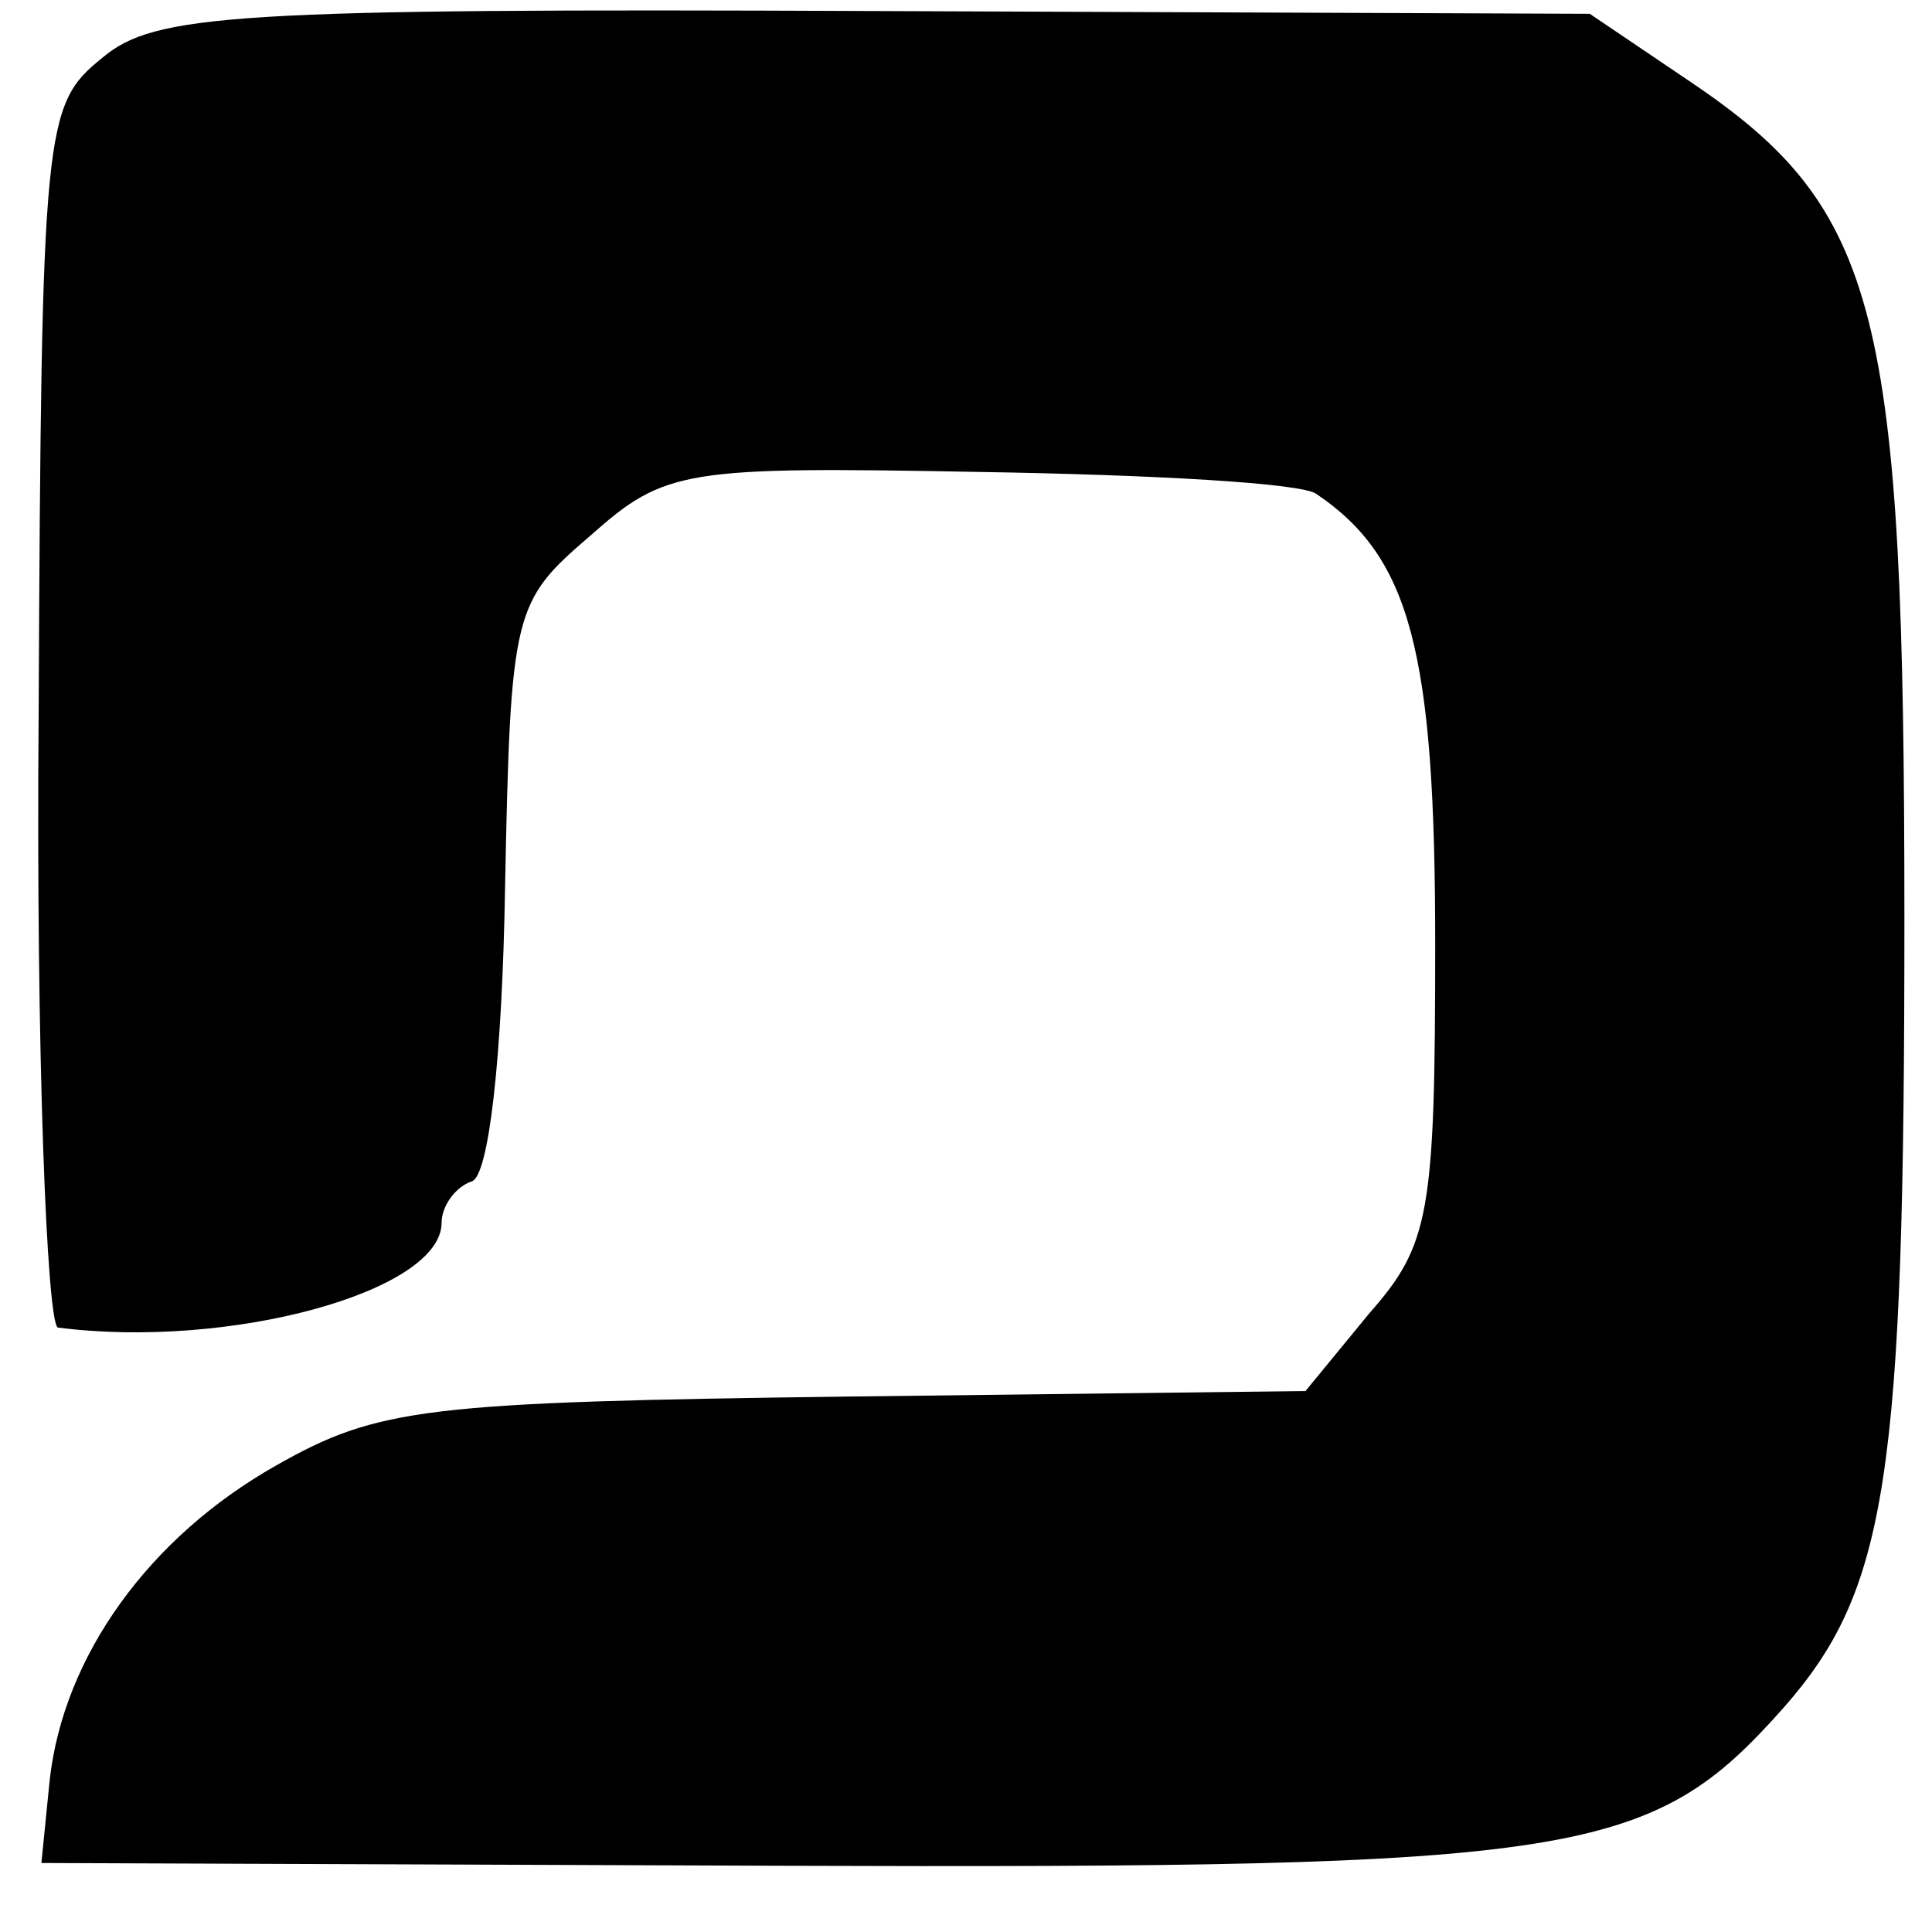
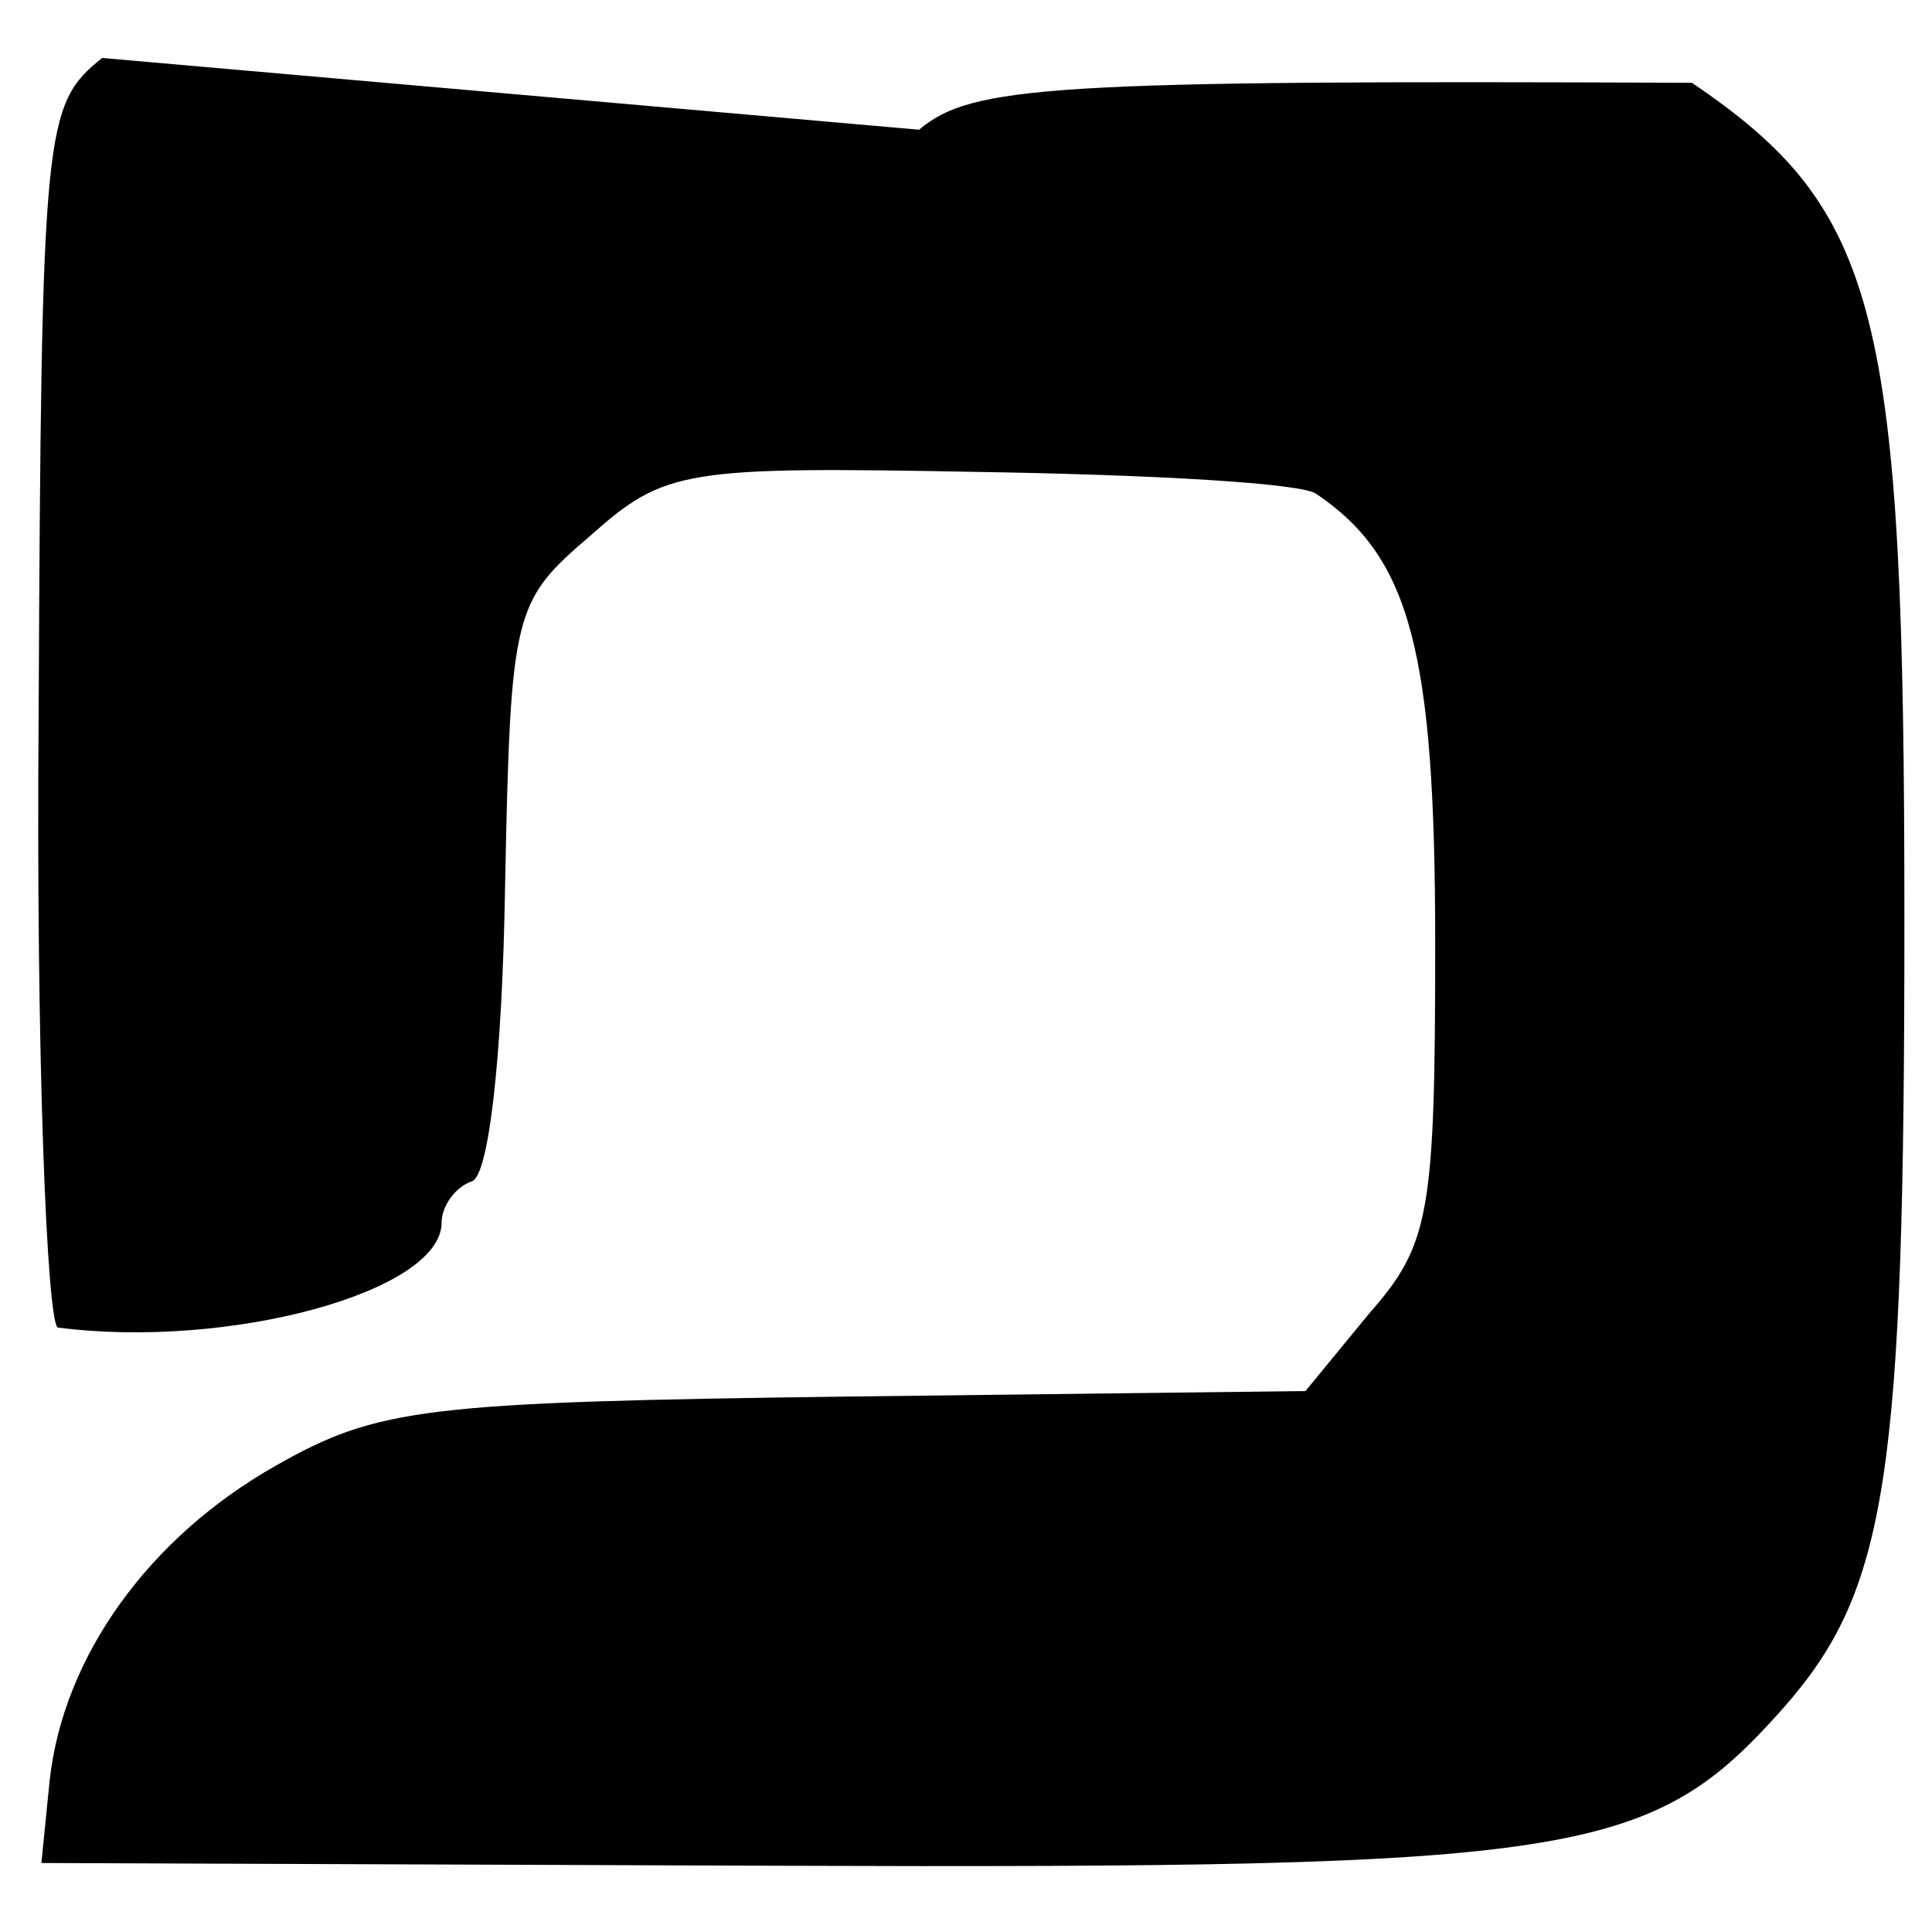
<svg xmlns="http://www.w3.org/2000/svg" version="1.0" width="70pt" height="70pt" viewBox="0 0 70 70" preserveAspectRatio="xMidYMid meet">
  <g transform="translate(0,70) scale(0.1,-0.1)" fill="#000000" stroke="none">
-     <path d="M37 679 c-21 -17 -22 -24 -23 -238 -1 -122 3 -221 7 -222 62 -8 139 13 139 38 0 6 5 13 11 15 6 2 11 44 12 107 2 100 3 103 31 127 27 24 34 25 141 23 62 -1 117 -4 122 -8 34 -23 43 -57 43 -163 0 -98 -2 -109 -24 -134 l-23 -28 -166 -2 c-153 -2 -170 -4 -207 -25 -46 -26 -77 -69 -82 -114 l-3 -30 267 -1 c291 -1 316 3 364 57 38 43 44 84 44 286 0 220 -9 257 -77 303 l-37 25 -259 1 c-233 1 -261 -1 -280 -17z" />
+     <path d="M37 679 c-21 -17 -22 -24 -23 -238 -1 -122 3 -221 7 -222 62 -8 139 13 139 38 0 6 5 13 11 15 6 2 11 44 12 107 2 100 3 103 31 127 27 24 34 25 141 23 62 -1 117 -4 122 -8 34 -23 43 -57 43 -163 0 -98 -2 -109 -24 -134 l-23 -28 -166 -2 c-153 -2 -170 -4 -207 -25 -46 -26 -77 -69 -82 -114 l-3 -30 267 -1 c291 -1 316 3 364 57 38 43 44 84 44 286 0 220 -9 257 -77 303 c-233 1 -261 -1 -280 -17z" />
  </g>
</svg>